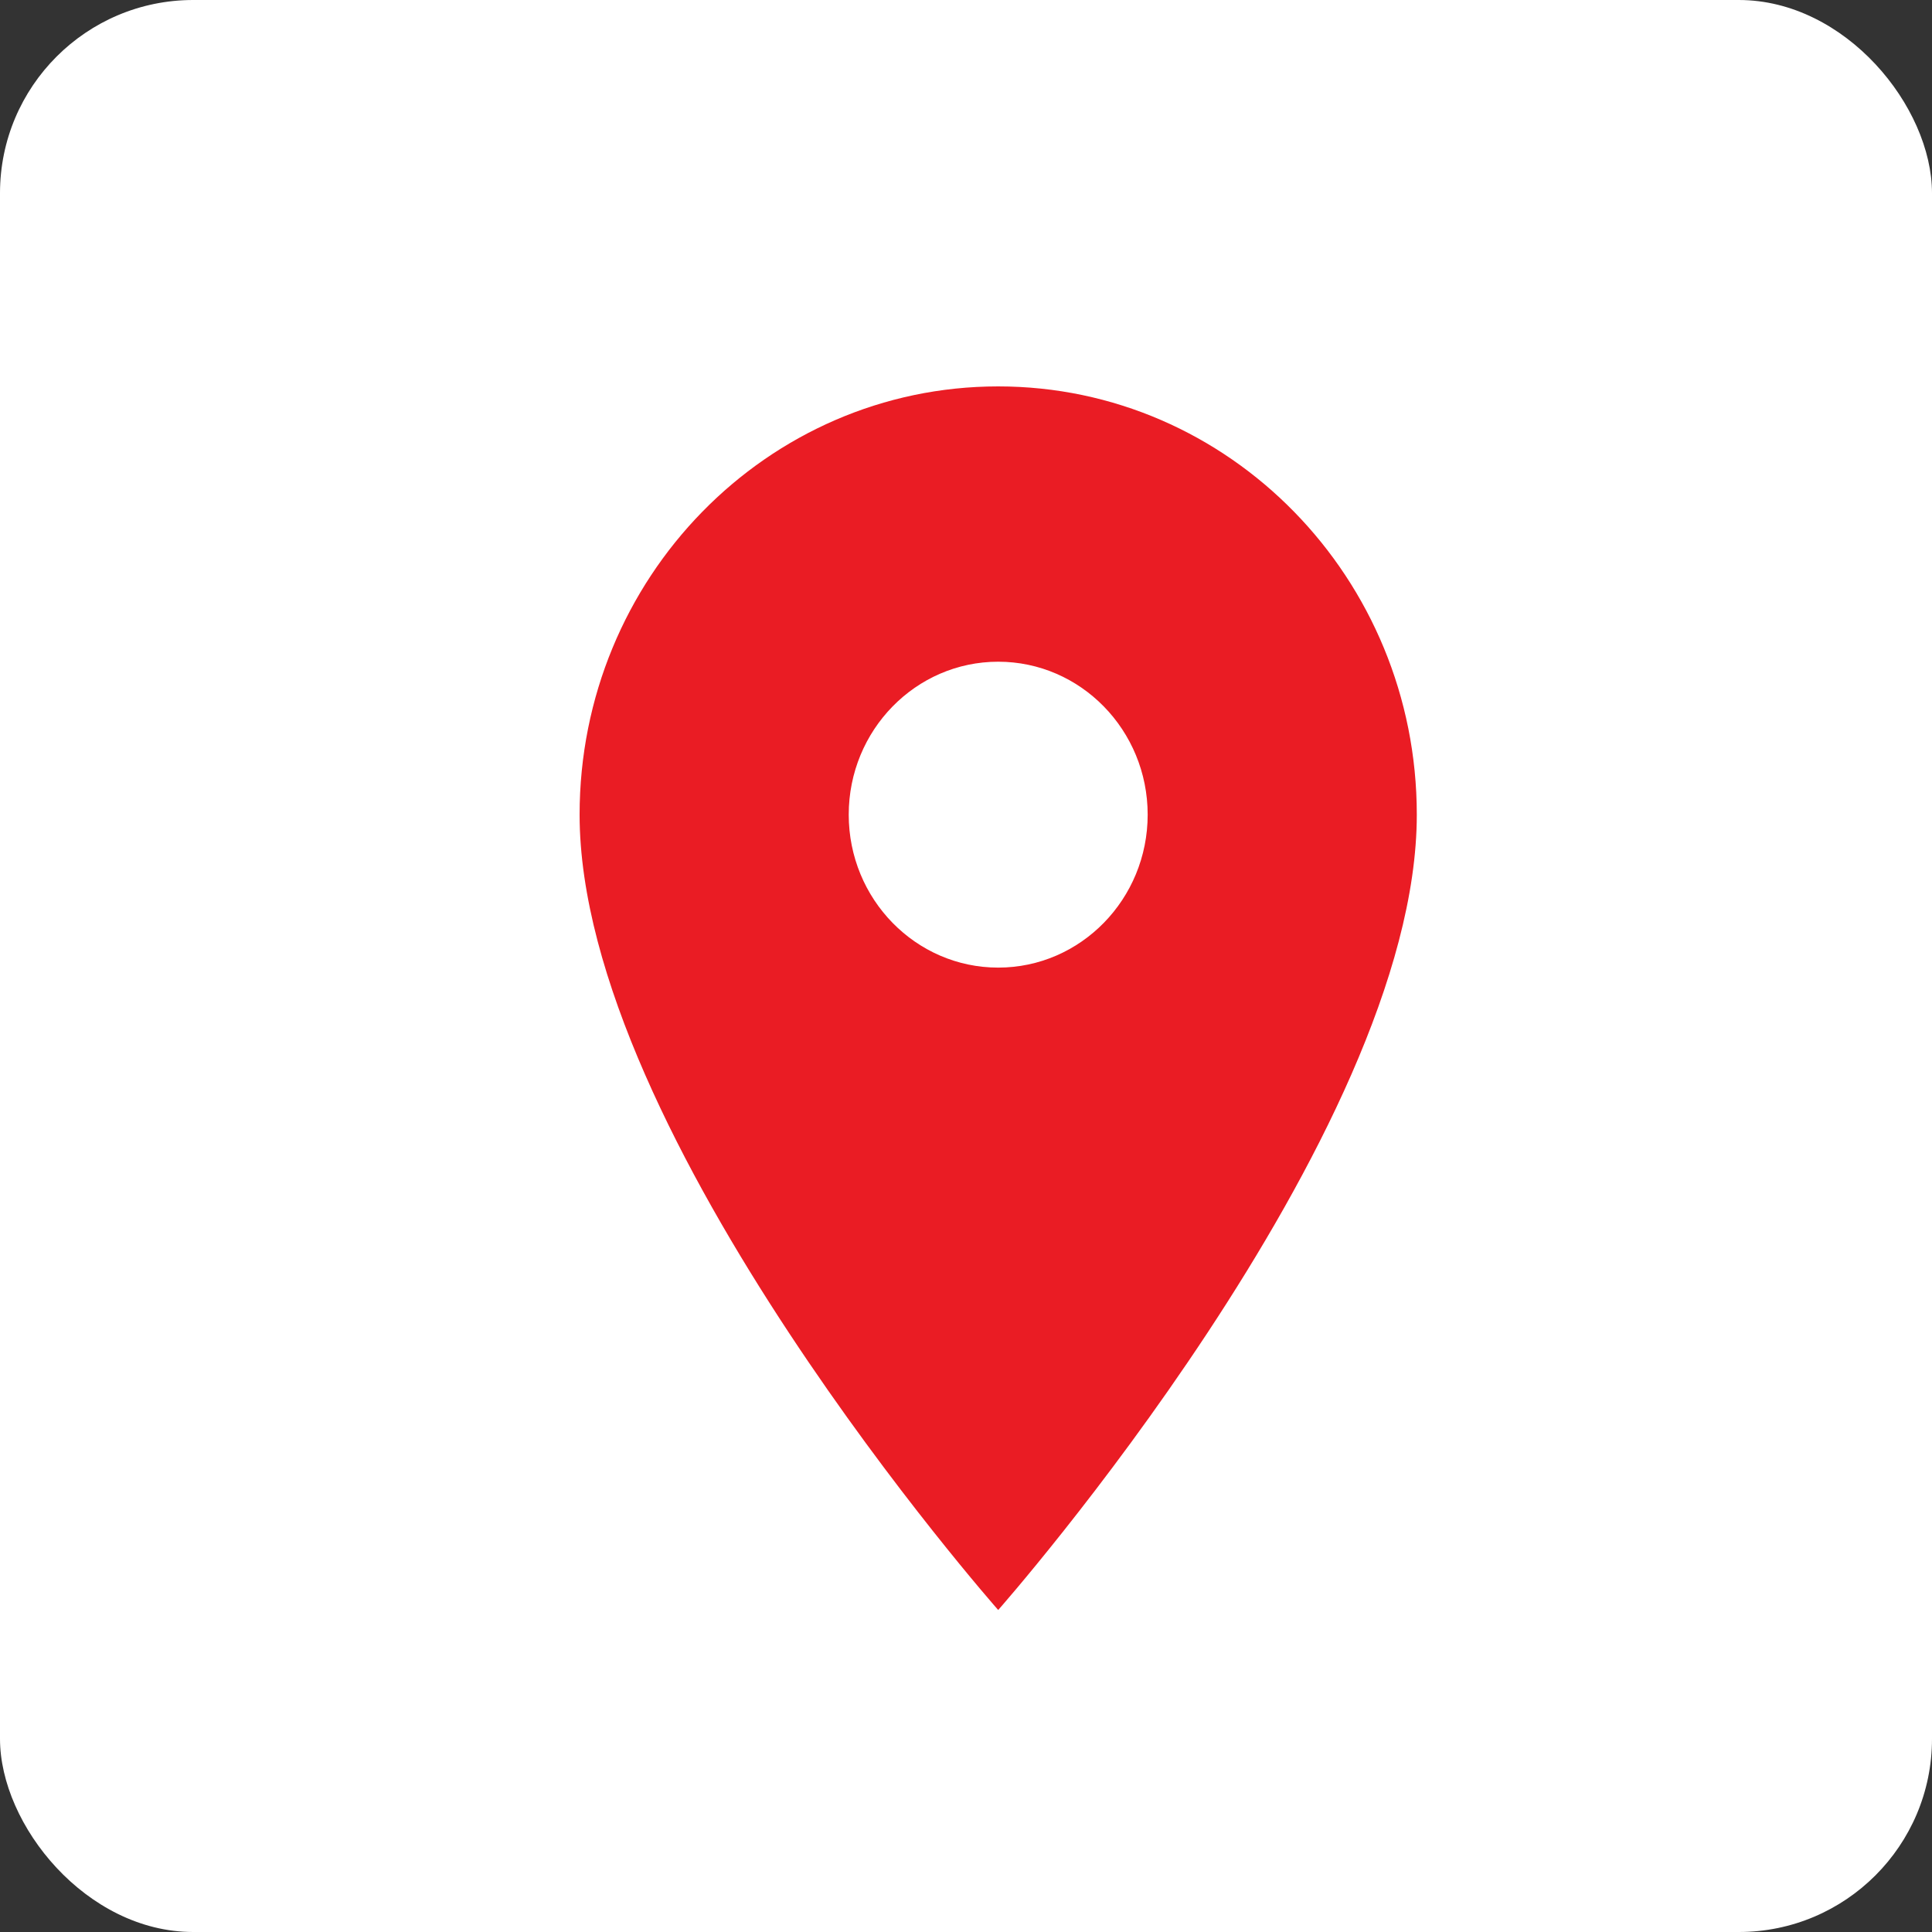
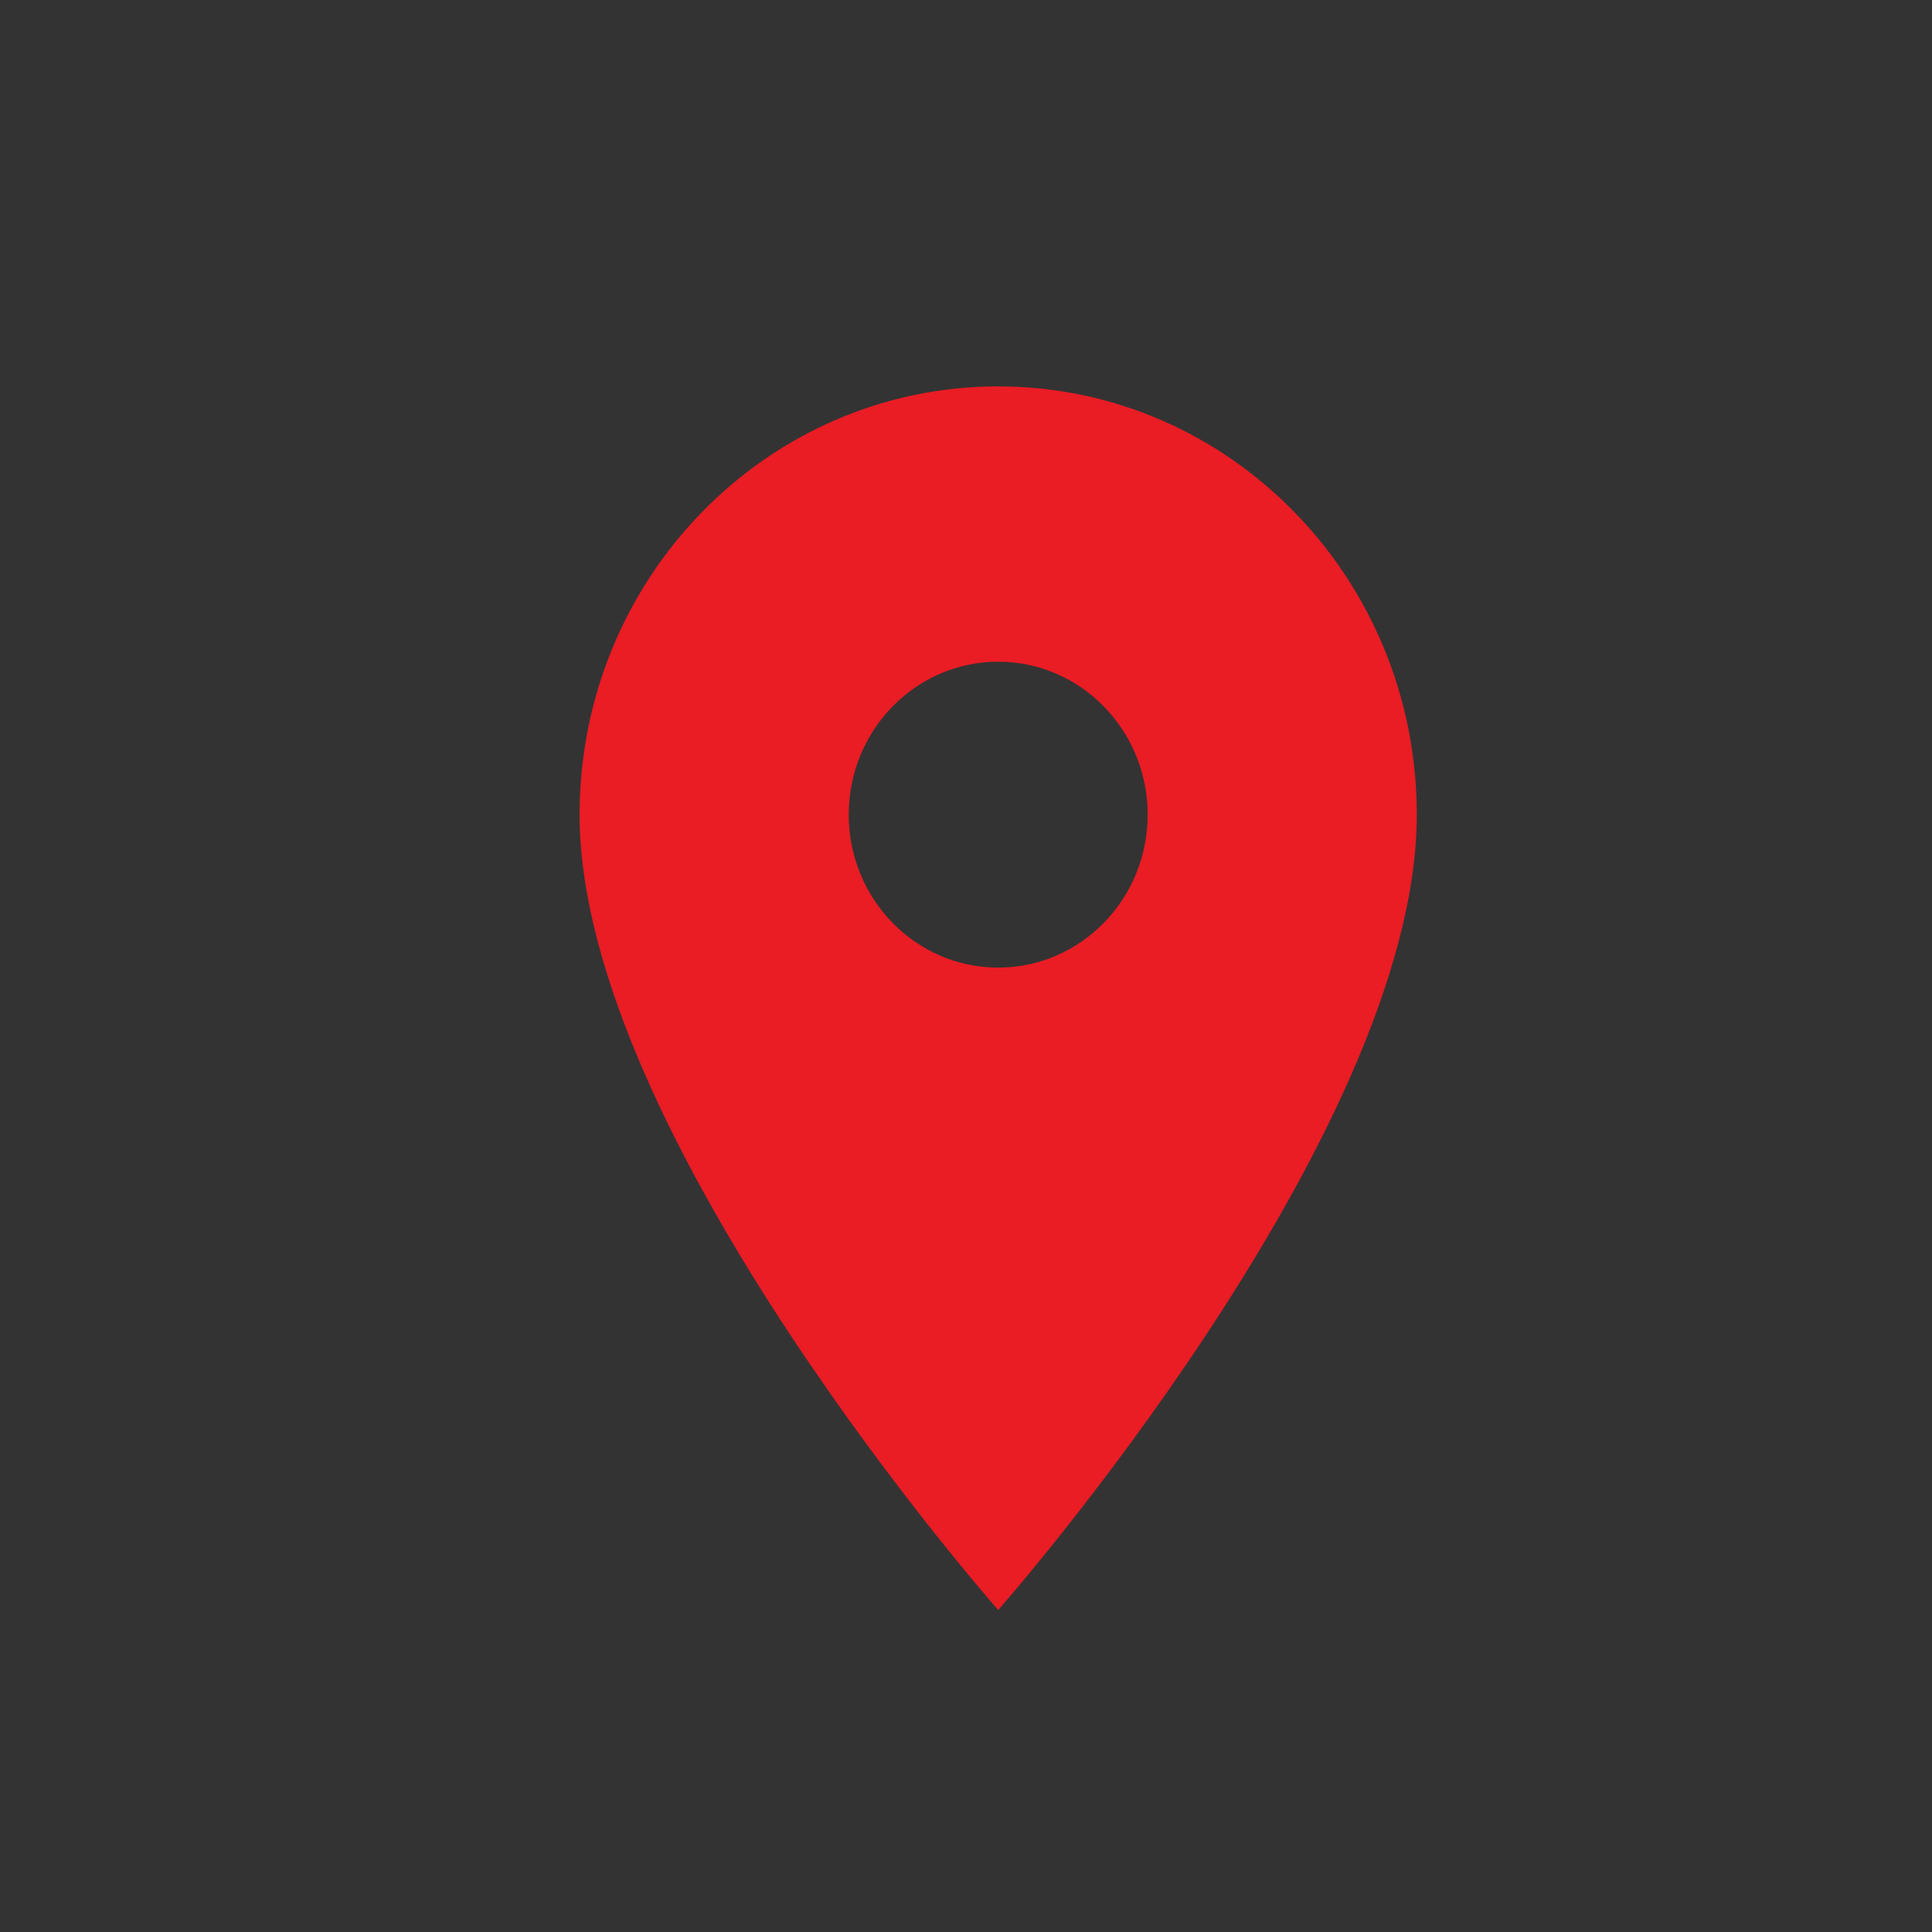
<svg xmlns="http://www.w3.org/2000/svg" width="30" height="30" viewBox="0 0 30 30" fill="none">
  <rect x="0" y="0" width="30" height="30" fill="#333333" stroke="none" />
-   <rect width="30" height="30" rx="3" fill="white" />
  <path d="M15.5 6C11.911 6 9 8.978 9 12.65C9 17.637 15.5 25 15.5 25C15.5 25 22 17.637 22 12.65C22 8.978 19.089 6 15.5 6ZM15.5 15.025C14.219 15.025 13.179 13.961 13.179 12.65C13.179 11.339 14.219 10.275 15.5 10.275C16.781 10.275 17.821 11.339 17.821 12.65C17.821 13.961 16.781 15.025 15.5 15.025Z" fill="#EA1C24" />
</svg>